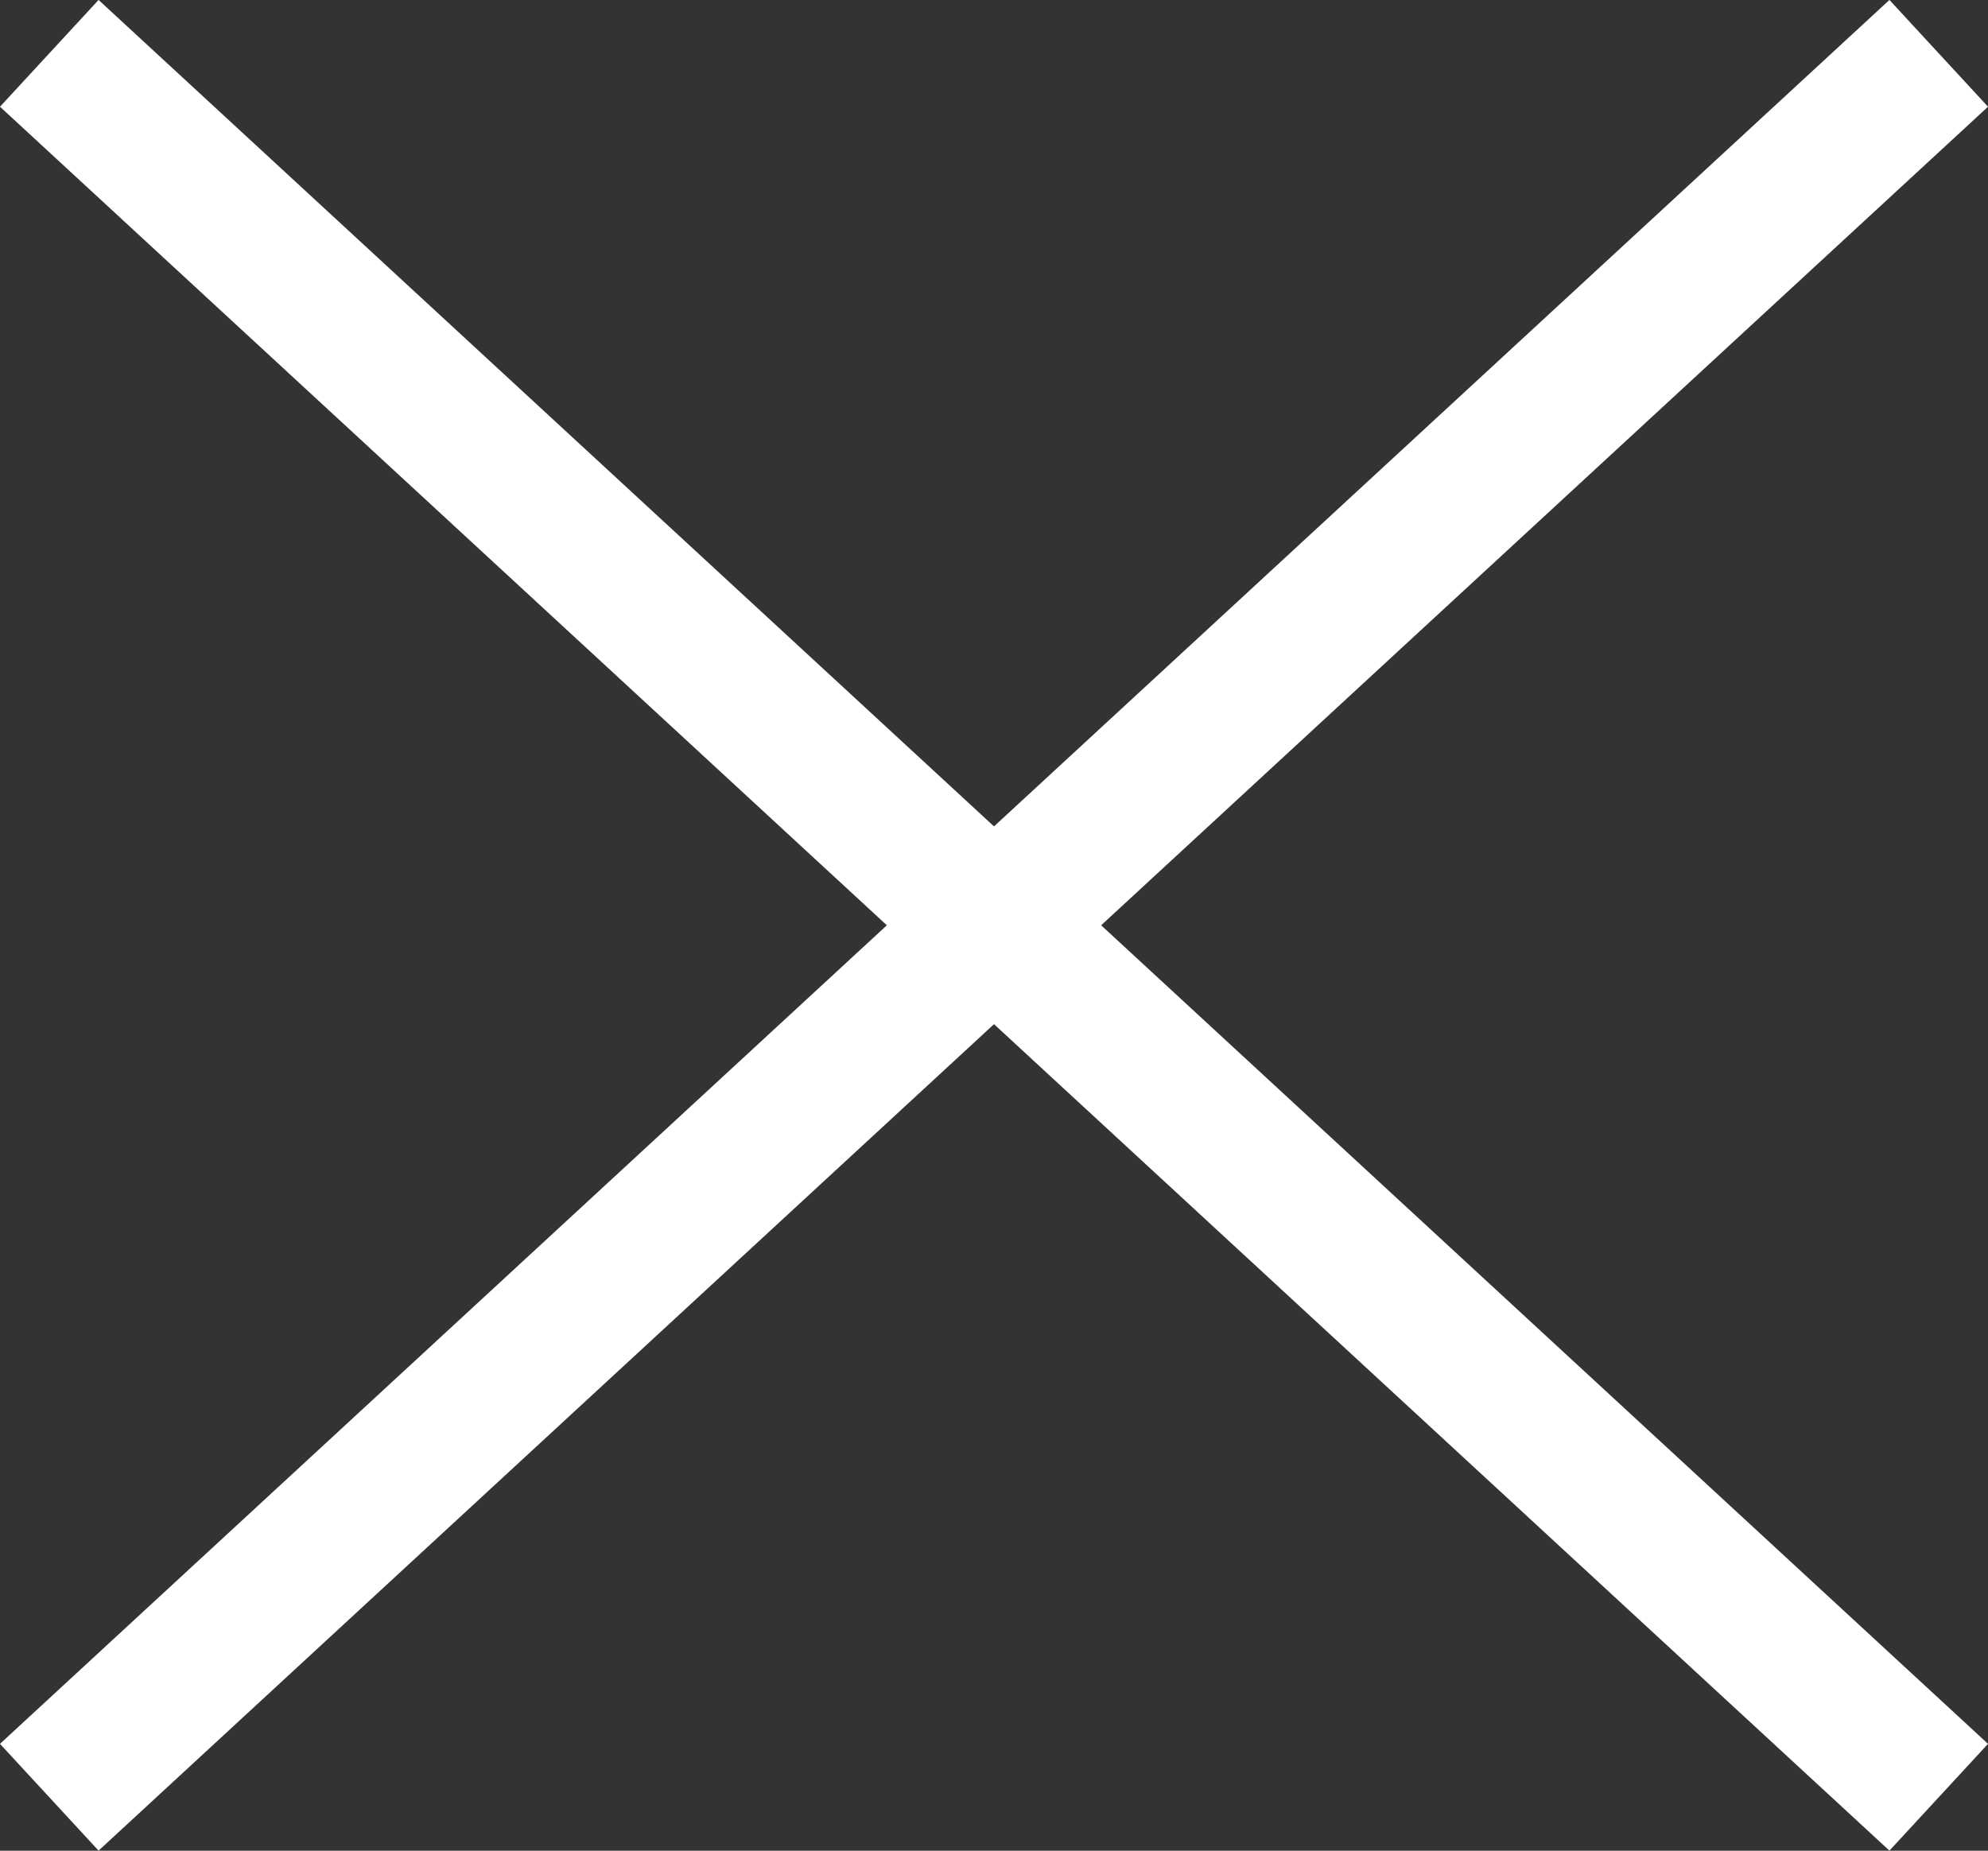
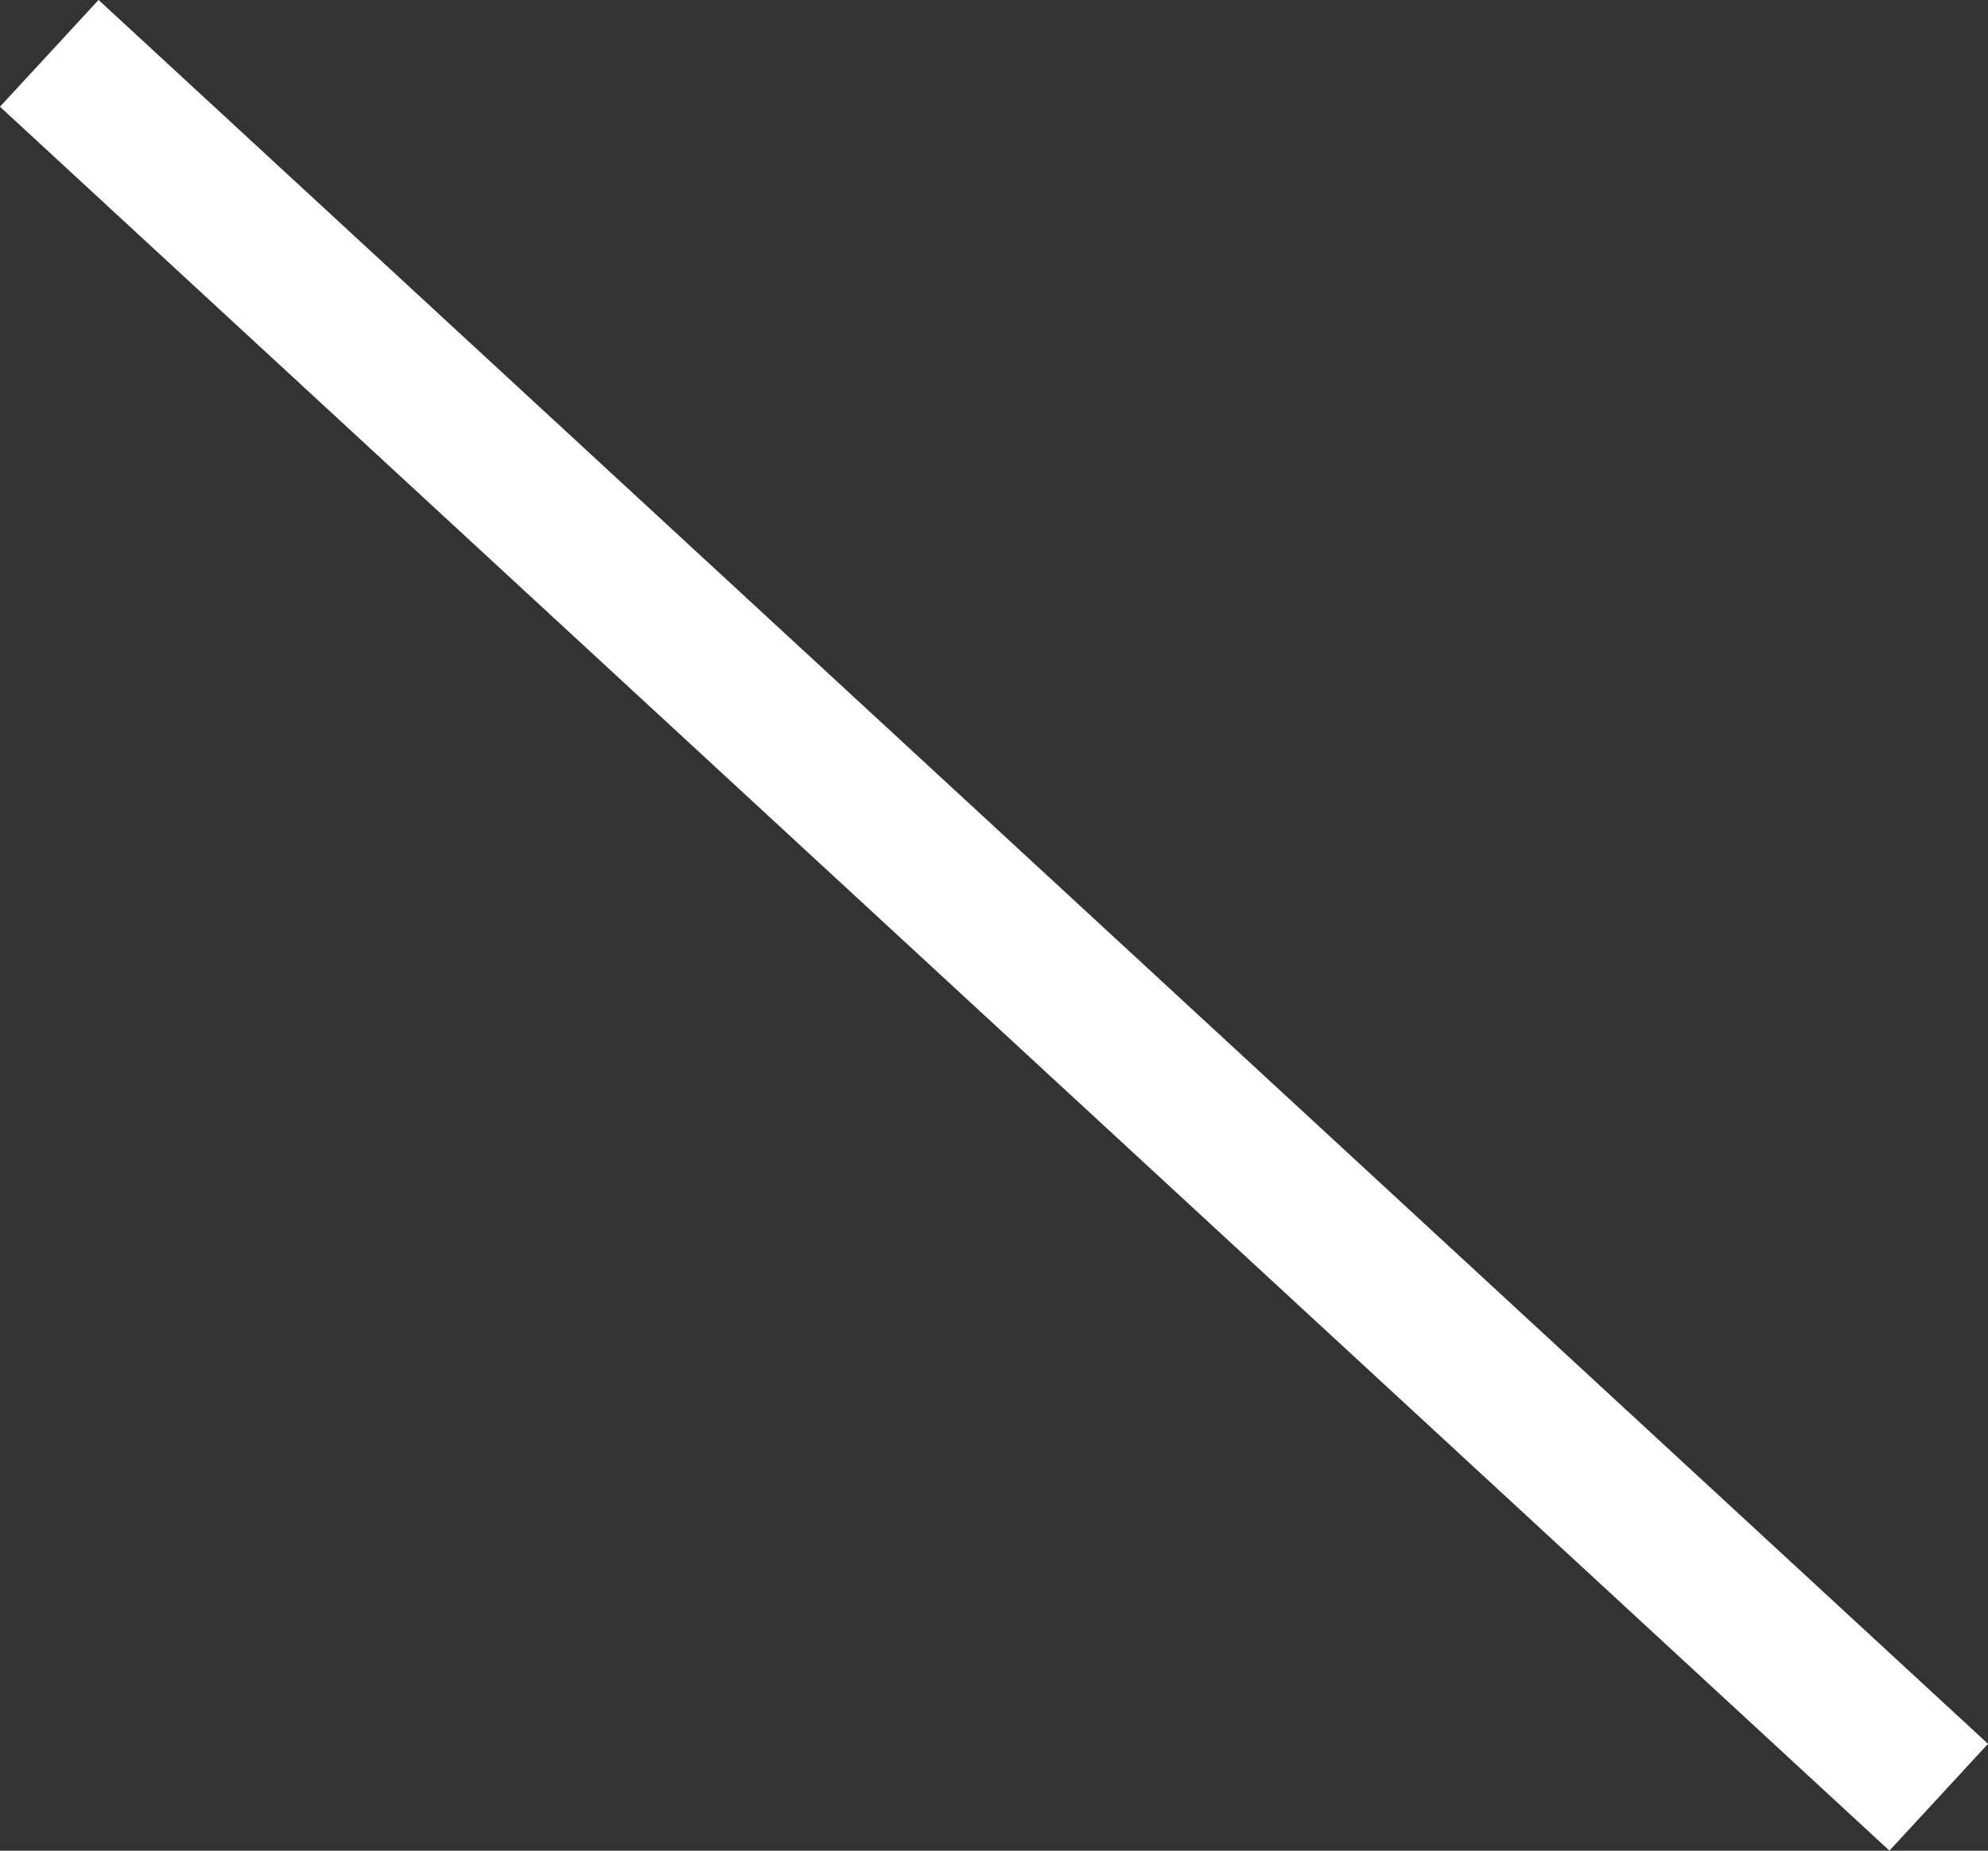
<svg xmlns="http://www.w3.org/2000/svg" width="13.678" height="12.735" viewBox="0 0 13.678 12.735">
  <rect x="0" y="0" width="13.678" height="12.735" fill="#333333" stroke="none" />
  <g id="Group_198" data-name="Group 198" transform="translate(-1207.161 -147.133)">
-     <line id="Line_156" data-name="Line 156" x1="13" y2="12" transform="translate(1207.5 147.5)" fill="none" stroke="#fff" stroke-width="1" />
    <line id="Line_157" data-name="Line 157" x2="13" y2="12" transform="translate(1207.5 147.5)" fill="none" stroke="#fff" stroke-width="1" />
  </g>
</svg>